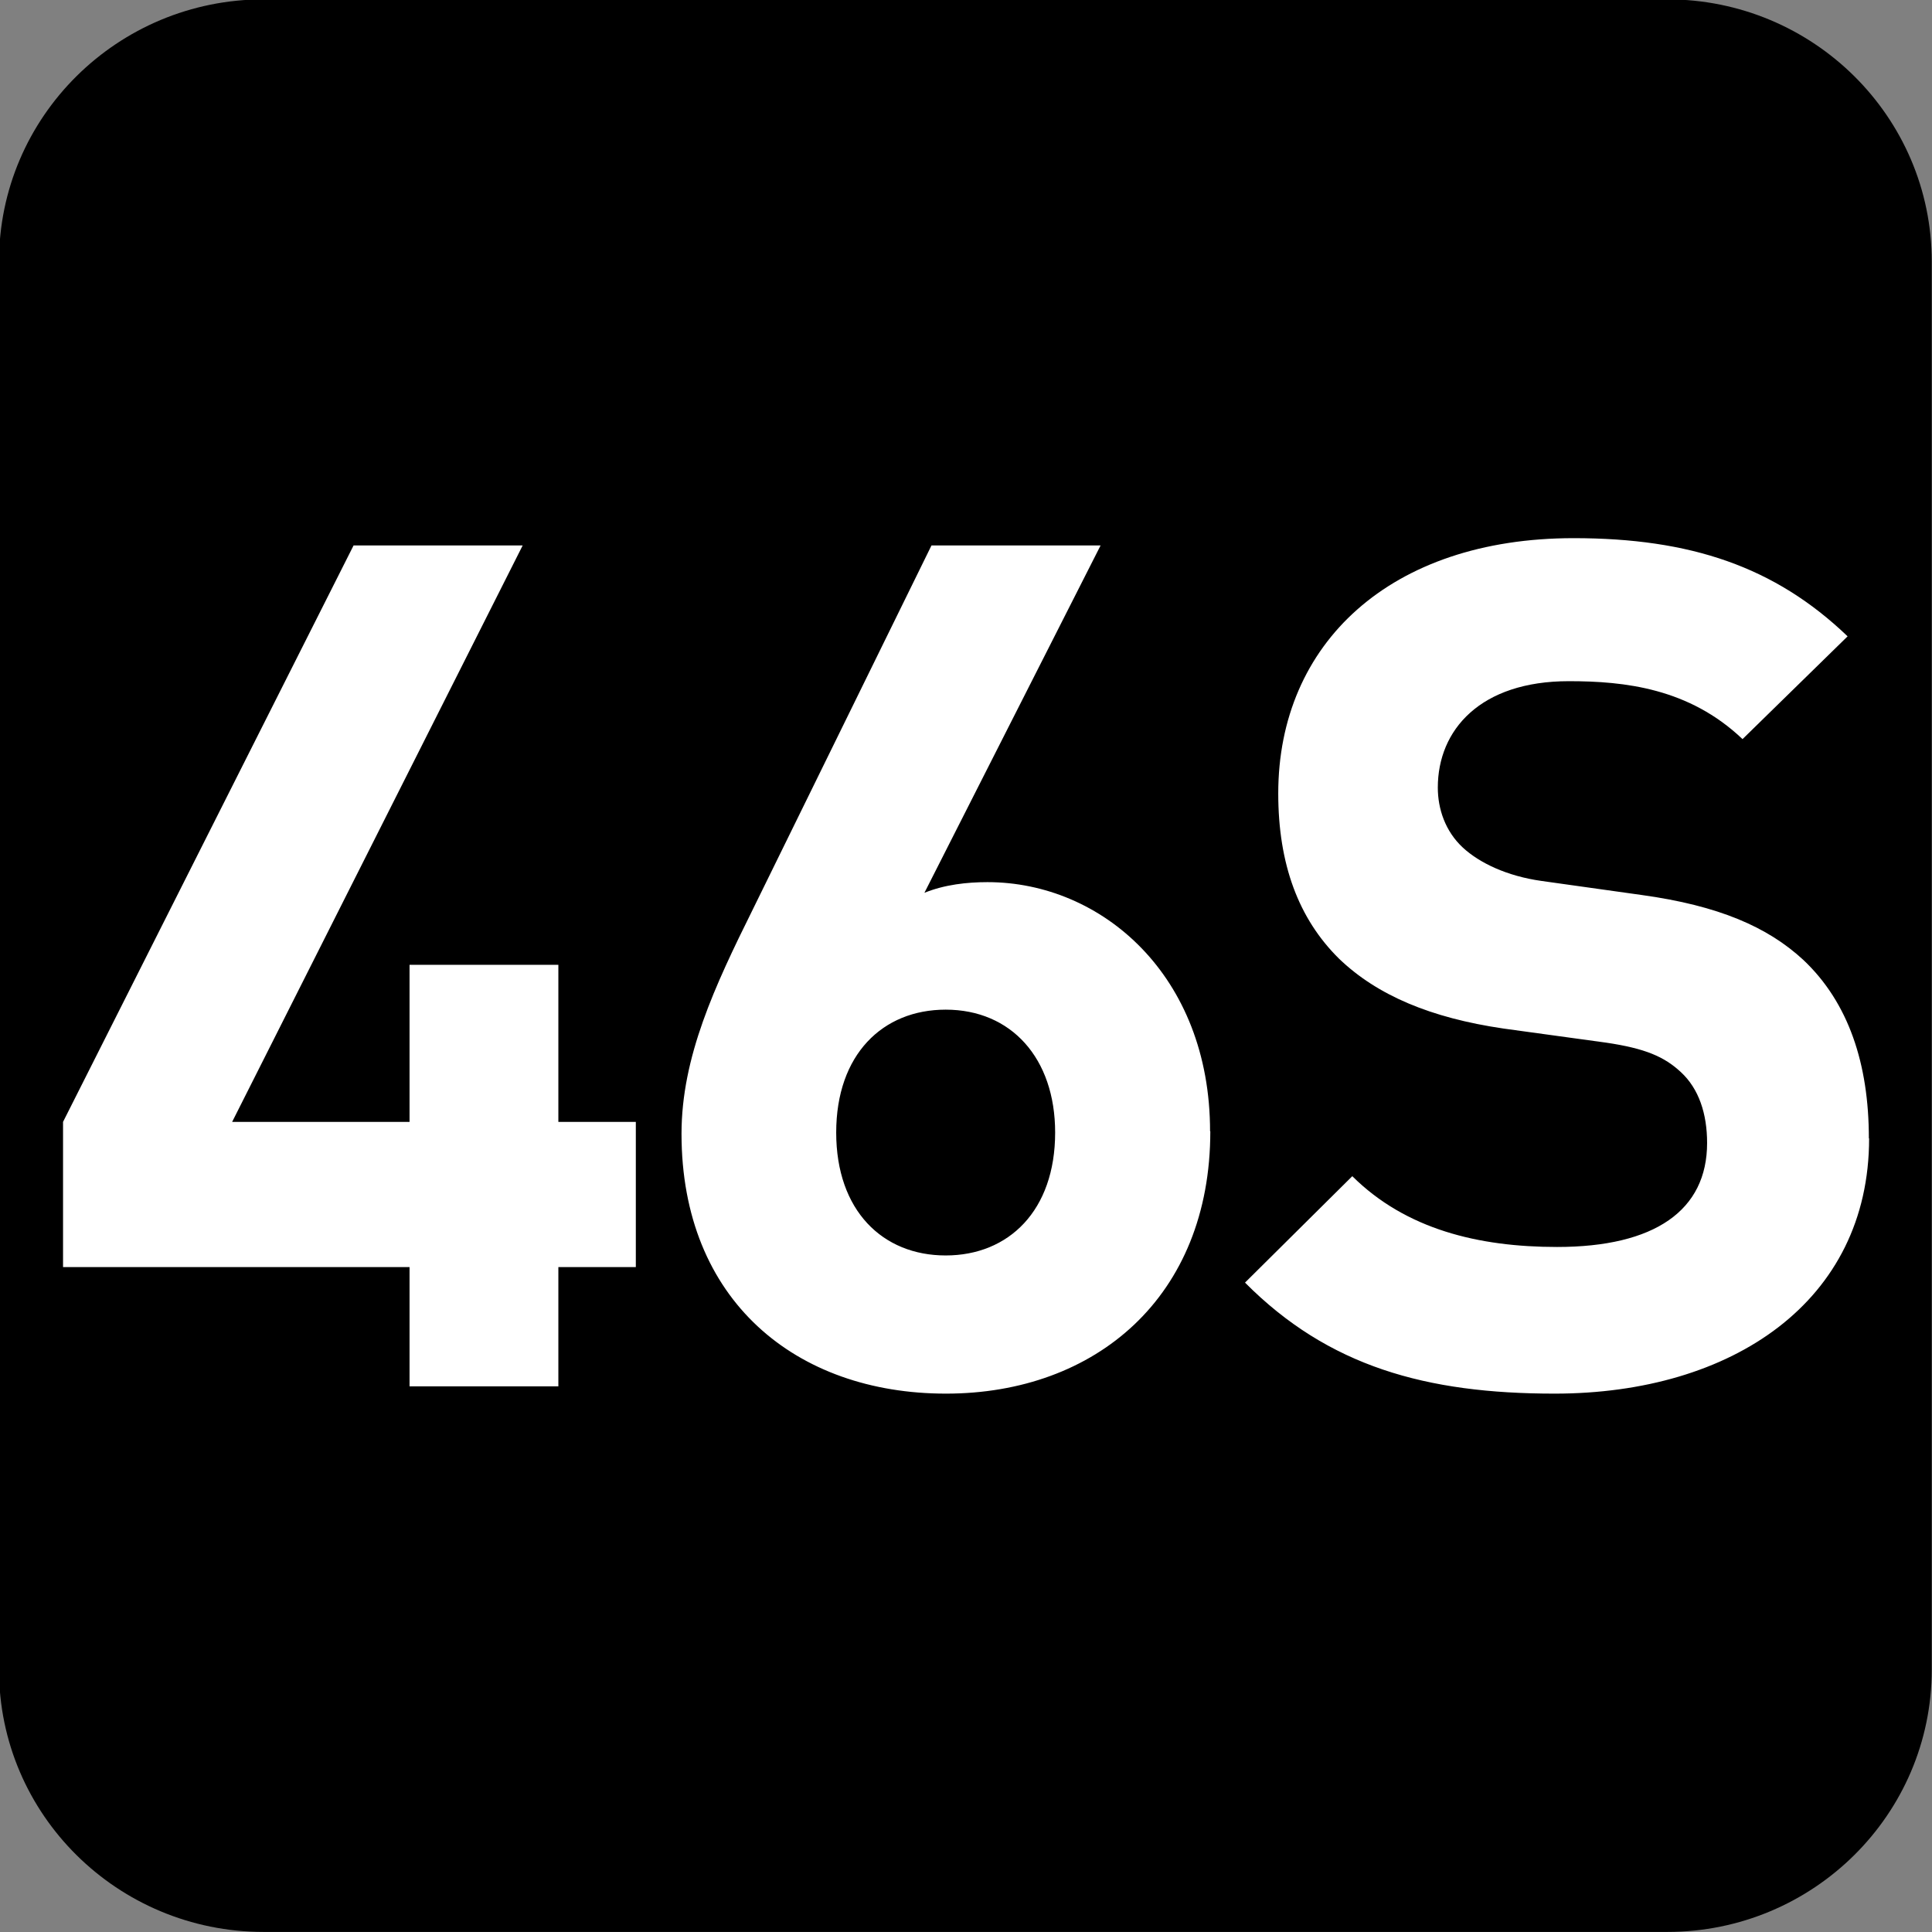
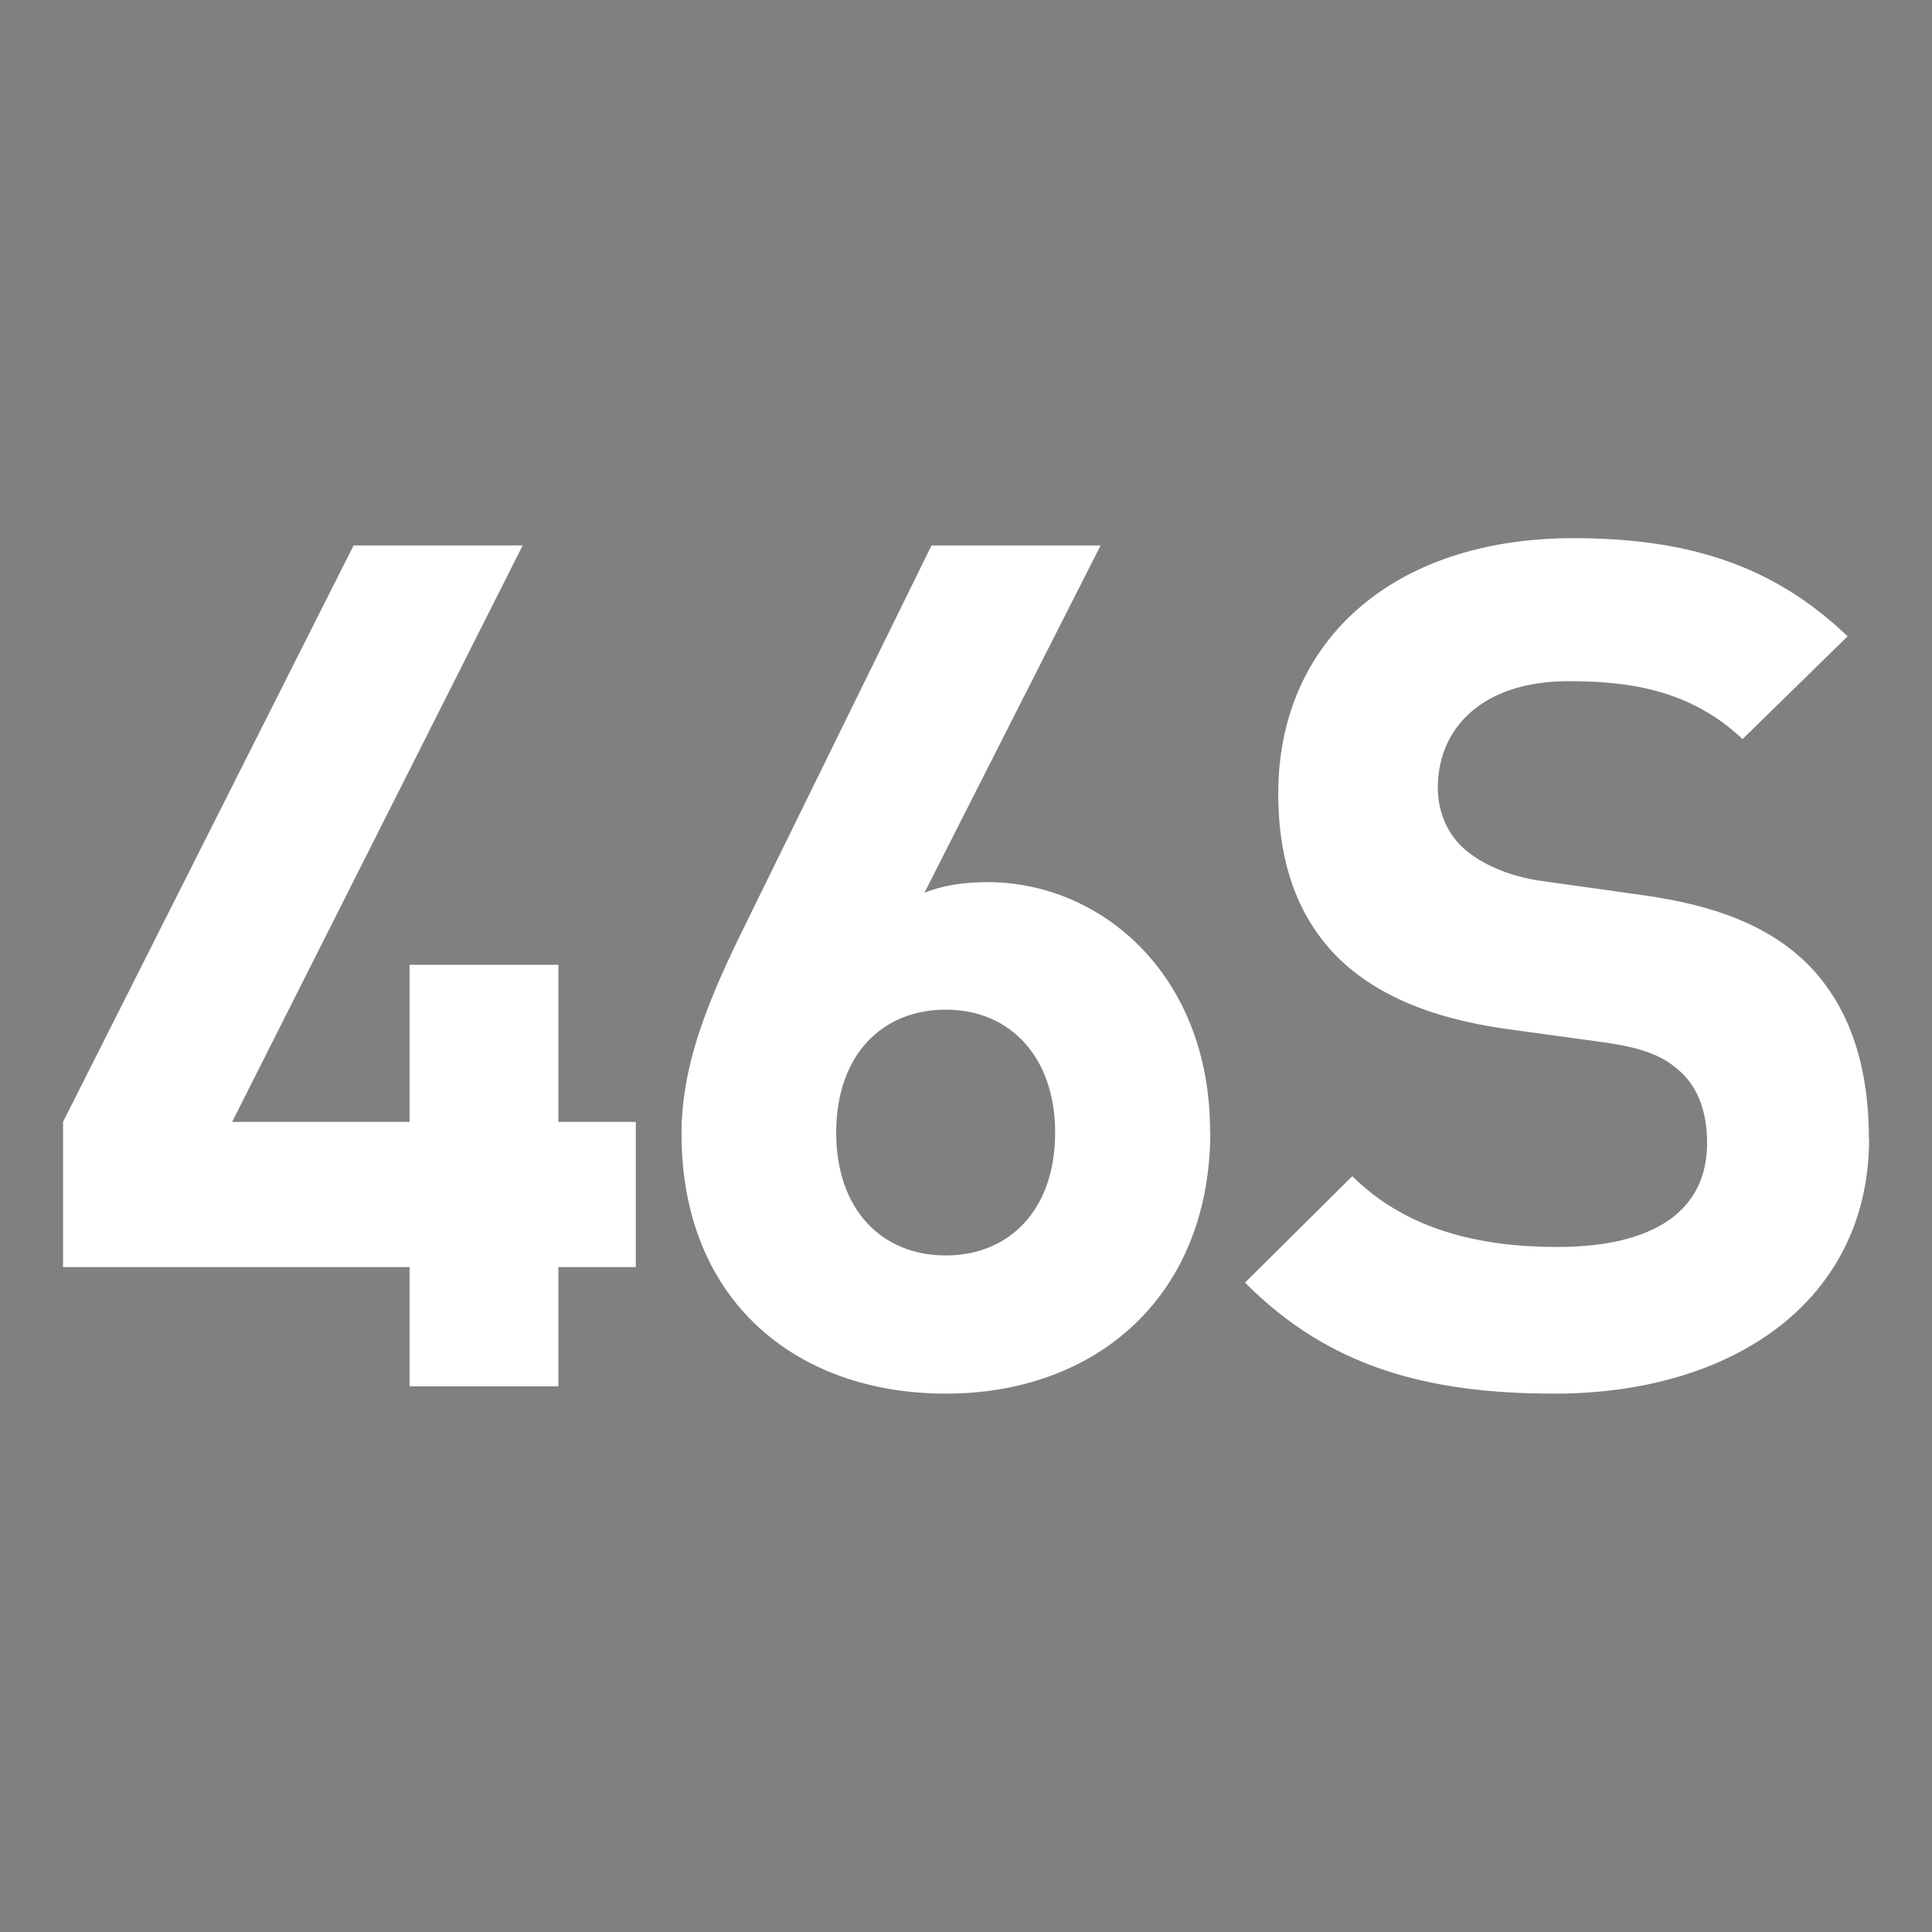
<svg xmlns="http://www.w3.org/2000/svg" xmlns:ns1="http://www.inkscape.org/namespaces/inkscape" xmlns:ns2="http://sodipodi.sourceforge.net/DTD/sodipodi-0.dtd" width="7.938mm" height="7.938mm" viewBox="0 0 7.938 7.938" version="1.1" id="svg1" ns1:version="1.4.2 (f4327f4, 2025-05-13)" ns2:docname="N46S.svg">
  <rect x="0" y="0" width="7.938" height="7.938" fill="#808080" stroke="none" />
  <ns2:namedview id="namedview1" pagecolor="#ffffff" bordercolor="#666666" borderopacity="1.0" ns1:showpageshadow="2" ns1:pageopacity="0.0" ns1:pagecheckerboard="0" ns1:deskcolor="#d1d1d1" ns1:document-units="mm" ns1:zoom="4.0668163" ns1:cx="15.491233" ns1:cy="15.368287" ns1:window-width="1920" ns1:window-height="1009" ns1:window-x="-8" ns1:window-y="-8" ns1:window-maximized="1" ns1:current-layer="svg1" />
  <defs id="defs1">
    <clipPath clipPathUnits="userSpaceOnUse" id="clipPath9184-1-25">
-       <path d="M 0,9.505 H 595.275 V 841.89 H 0 Z" transform="translate(-112.011,-534.893)" id="path9184-7-20" />
-     </clipPath>
+       </clipPath>
  </defs>
  <g id="g2" ns2:insensitive="true">
    <path id="path435-5" d="m 0,0 c 0,-0.829 -0.678,-1.501 -1.514,-1.501 h -8.031 c -0.837,0 -1.515,0.672 -1.515,1.501 v 8.057 c 0,0.829 0.678,1.501 1.515,1.501 h 8.031 C -0.678,9.558 0,8.886 0,8.057 Z" style="fill:#000000;fill-opacity:1;fill-rule:nonzero;stroke:none" transform="matrix(0.718,0,0,-0.718,7.937,6.86)" clip-path="url(#clipPath9184-1-25)" ns2:insensitive="true" />
    <path style="font-weight:700;font-size:4.873px;font-family:DINPro;letter-spacing:-0.198px;fill:#ffffff;stroke-width:0.715" d="M 2.602,5.227 V 4.628 H 2.285 V 3.98 h -0.609 V 4.628 H 0.95 L 2.139,2.25 H 1.447 L 0.258,4.628 V 5.227 H 1.676 v 0.492 h 0.609 V 5.227 Z m 2.35,-0.56 c 0,-0.643 -0.443,-1.028 -0.911,-1.028 -0.083,0 -0.175,0.01 -0.258,0.044 L 4.504,2.25 H 3.812 l -0.731,1.501 c -0.156,0.317 -0.292,0.609 -0.292,0.926 0,0.687 0.468,1.072 1.082,1.072 0.614,0 1.082,-0.4 1.082,-1.082 z m -0.634,0.005 c 0,0.322 -0.19,0.507 -0.448,0.507 -0.258,0 -0.448,-0.185 -0.448,-0.507 0,-0.322 0.19,-0.507 0.448,-0.507 0.268,0 0.448,0.2 0.448,0.507 z m 3.33,0.024 c 0,-0.307 -0.083,-0.56 -0.268,-0.736 C 7.234,3.824 7.034,3.736 6.718,3.692 L 6.308,3.634 C 6.167,3.614 6.055,3.56 5.987,3.497 5.914,3.429 5.884,3.336 5.884,3.249 c 0,-0.239 0.175,-0.439 0.536,-0.439 0.229,0 0.492,0.029 0.711,0.239 L 7.561,2.625 C 7.263,2.337 6.917,2.22 6.44,2.22 c -0.75,0 -1.209,0.434 -1.209,1.053 0,0.292 0.083,0.517 0.249,0.682 0.156,0.151 0.375,0.244 0.673,0.288 l 0.419,0.058 c 0.161,0.024 0.239,0.058 0.307,0.122 0.073,0.068 0.107,0.171 0.107,0.292 0,0.278 -0.214,0.429 -0.614,0.429 -0.322,0 -0.619,-0.073 -0.838,-0.292 l -0.439,0.439 c 0.341,0.346 0.741,0.458 1.267,0.458 0.726,0 1.287,-0.38 1.287,-1.053 z" id="text435-4" transform="scale(1.004,0.996)" aria-label="46S" ns2:insensitive="true" />
  </g>
</svg>